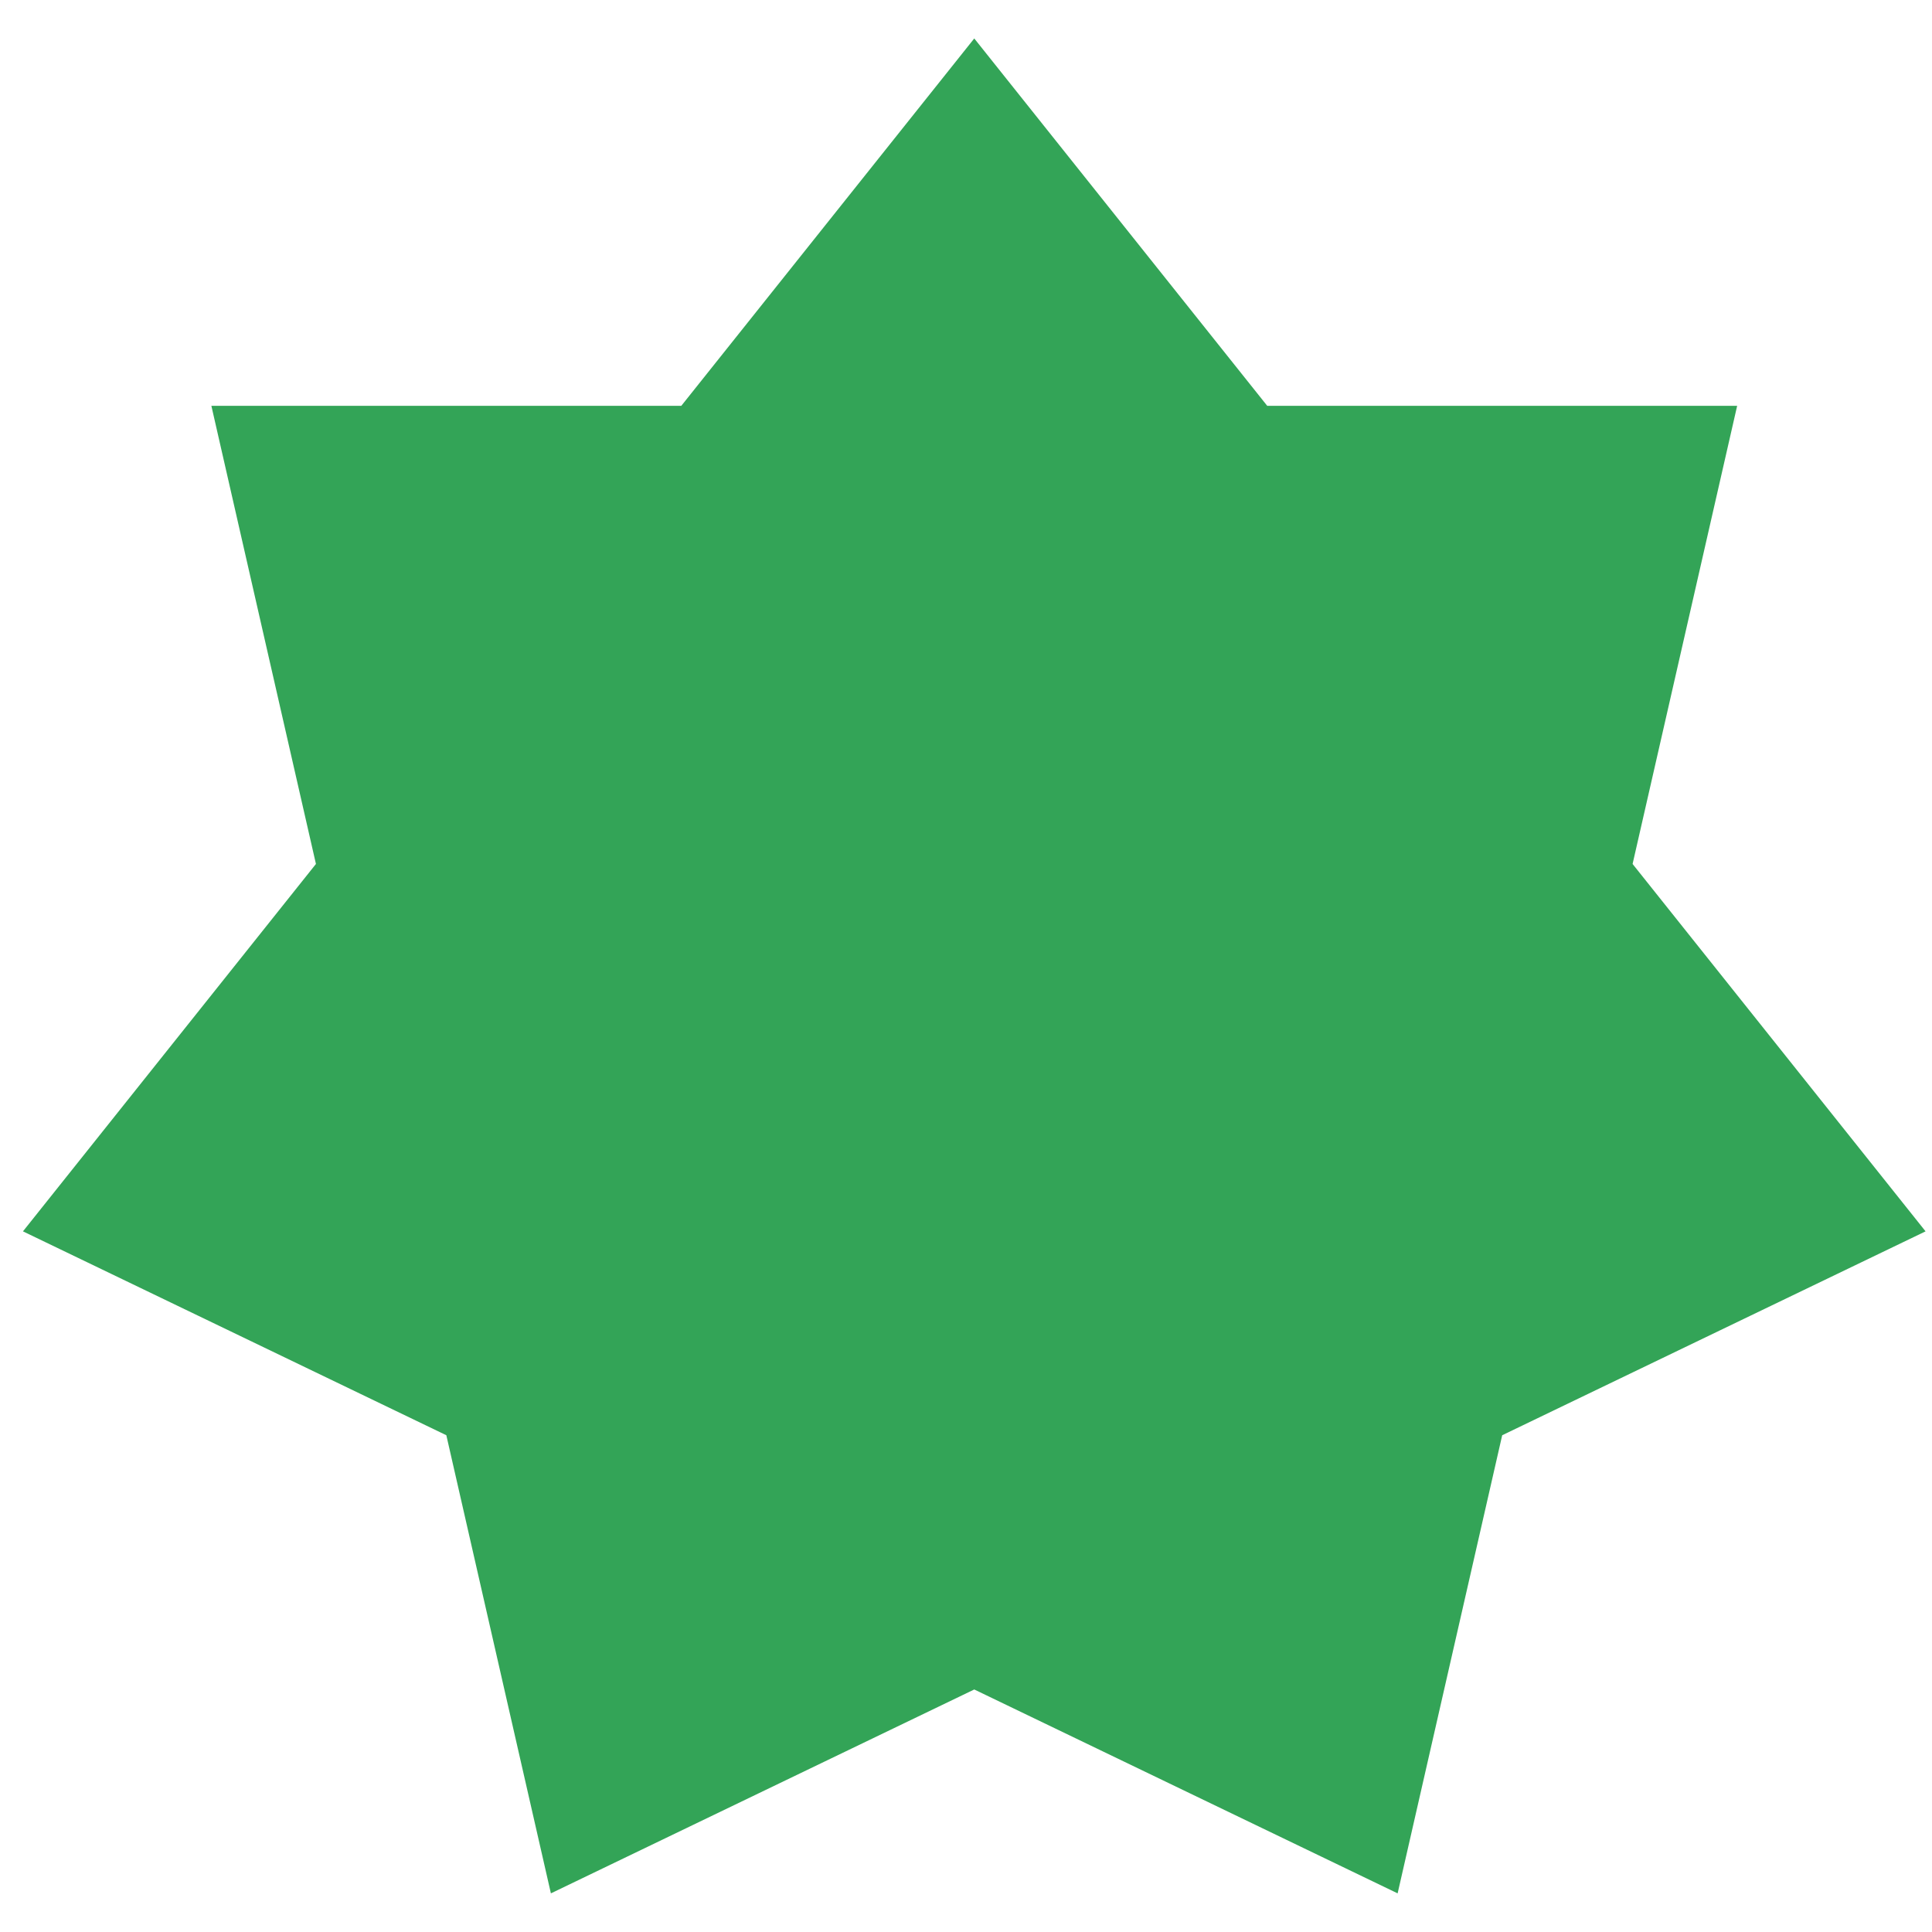
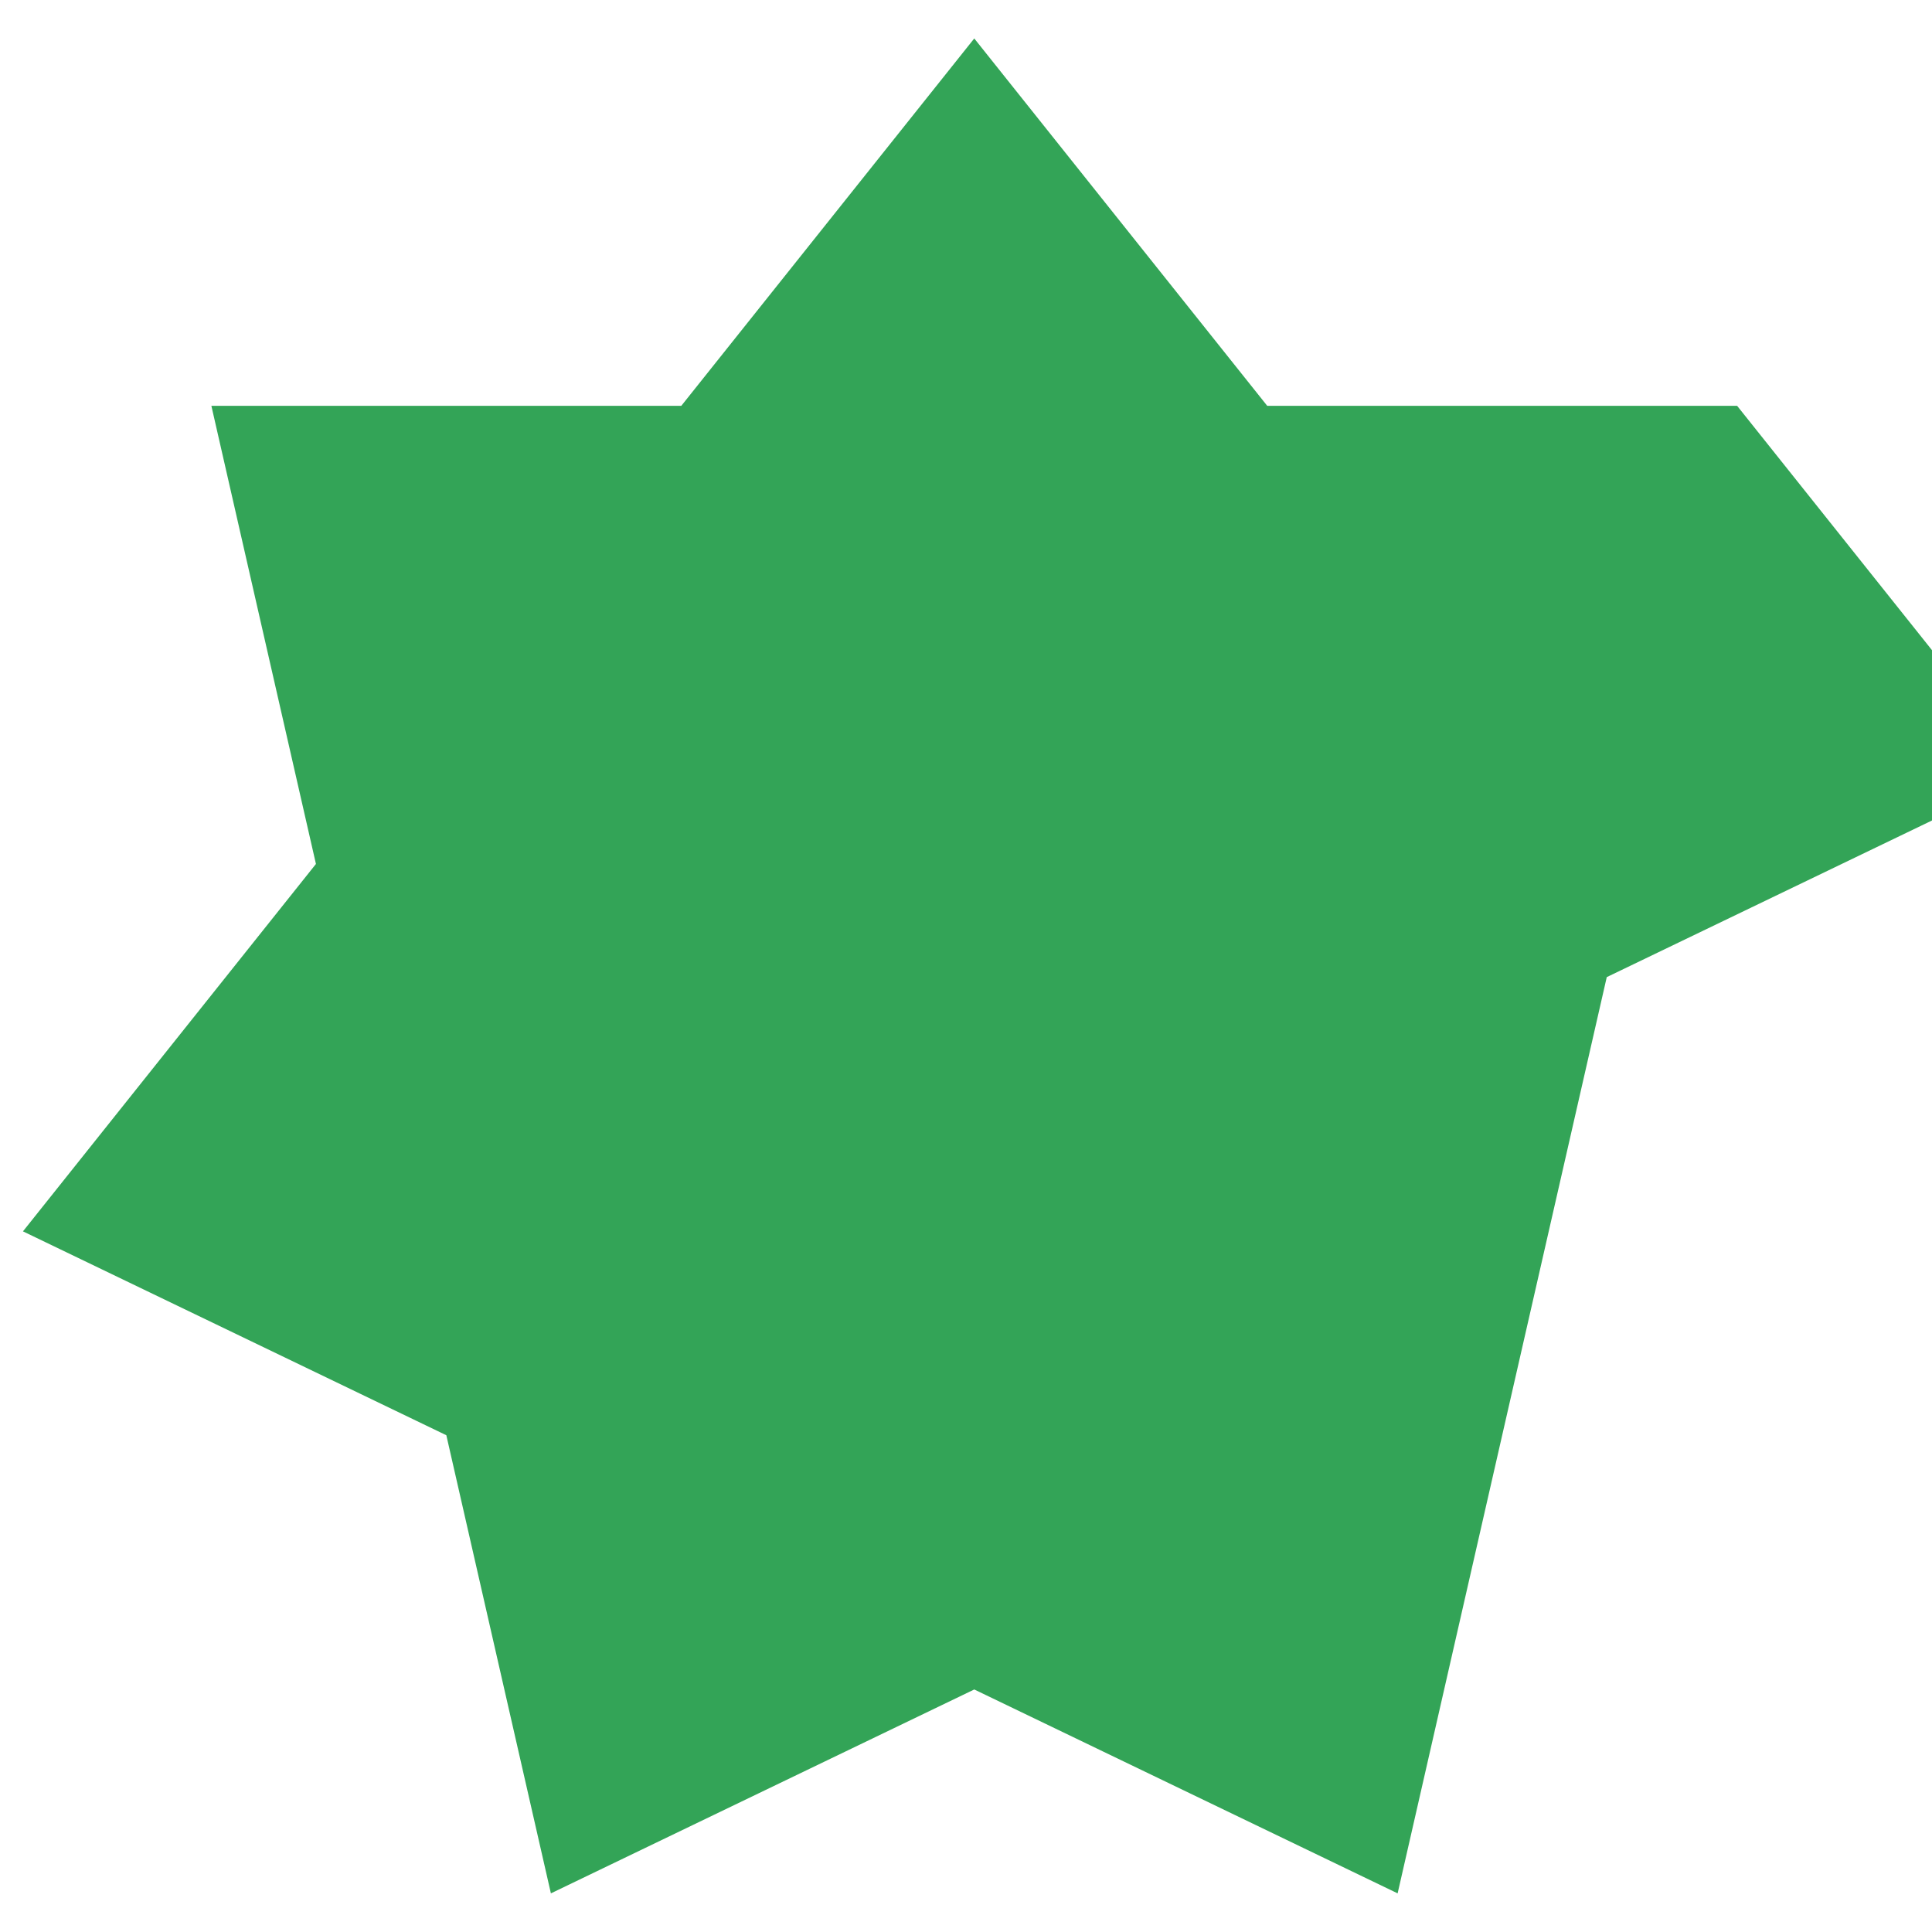
<svg xmlns="http://www.w3.org/2000/svg" version="1.1" id="Layer_1" x="0px" y="0px" width="200px" height="200px" viewBox="0 0 200 200" style="enable-background:new 0 0 200 200;" xml:space="preserve">
-   <path id="color1" style="fill:#33A457;" d="M100.855,3.981l30.329,38.032h48.645l-10.824,47.425l30.329,38.032l-43.827,21.106  L144.682,196l-43.827-21.106L57.028,196l-10.824-47.425L2.377,127.469l30.329-38.032L21.882,42.012h48.645L100.855,3.981z" />
+   <path id="color1" style="fill:#33A457;" d="M100.855,3.981l30.329,38.032h48.645l30.329,38.032l-43.827,21.106  L144.682,196l-43.827-21.106L57.028,196l-10.824-47.425L2.377,127.469l30.329-38.032L21.882,42.012h48.645L100.855,3.981z" />
</svg>